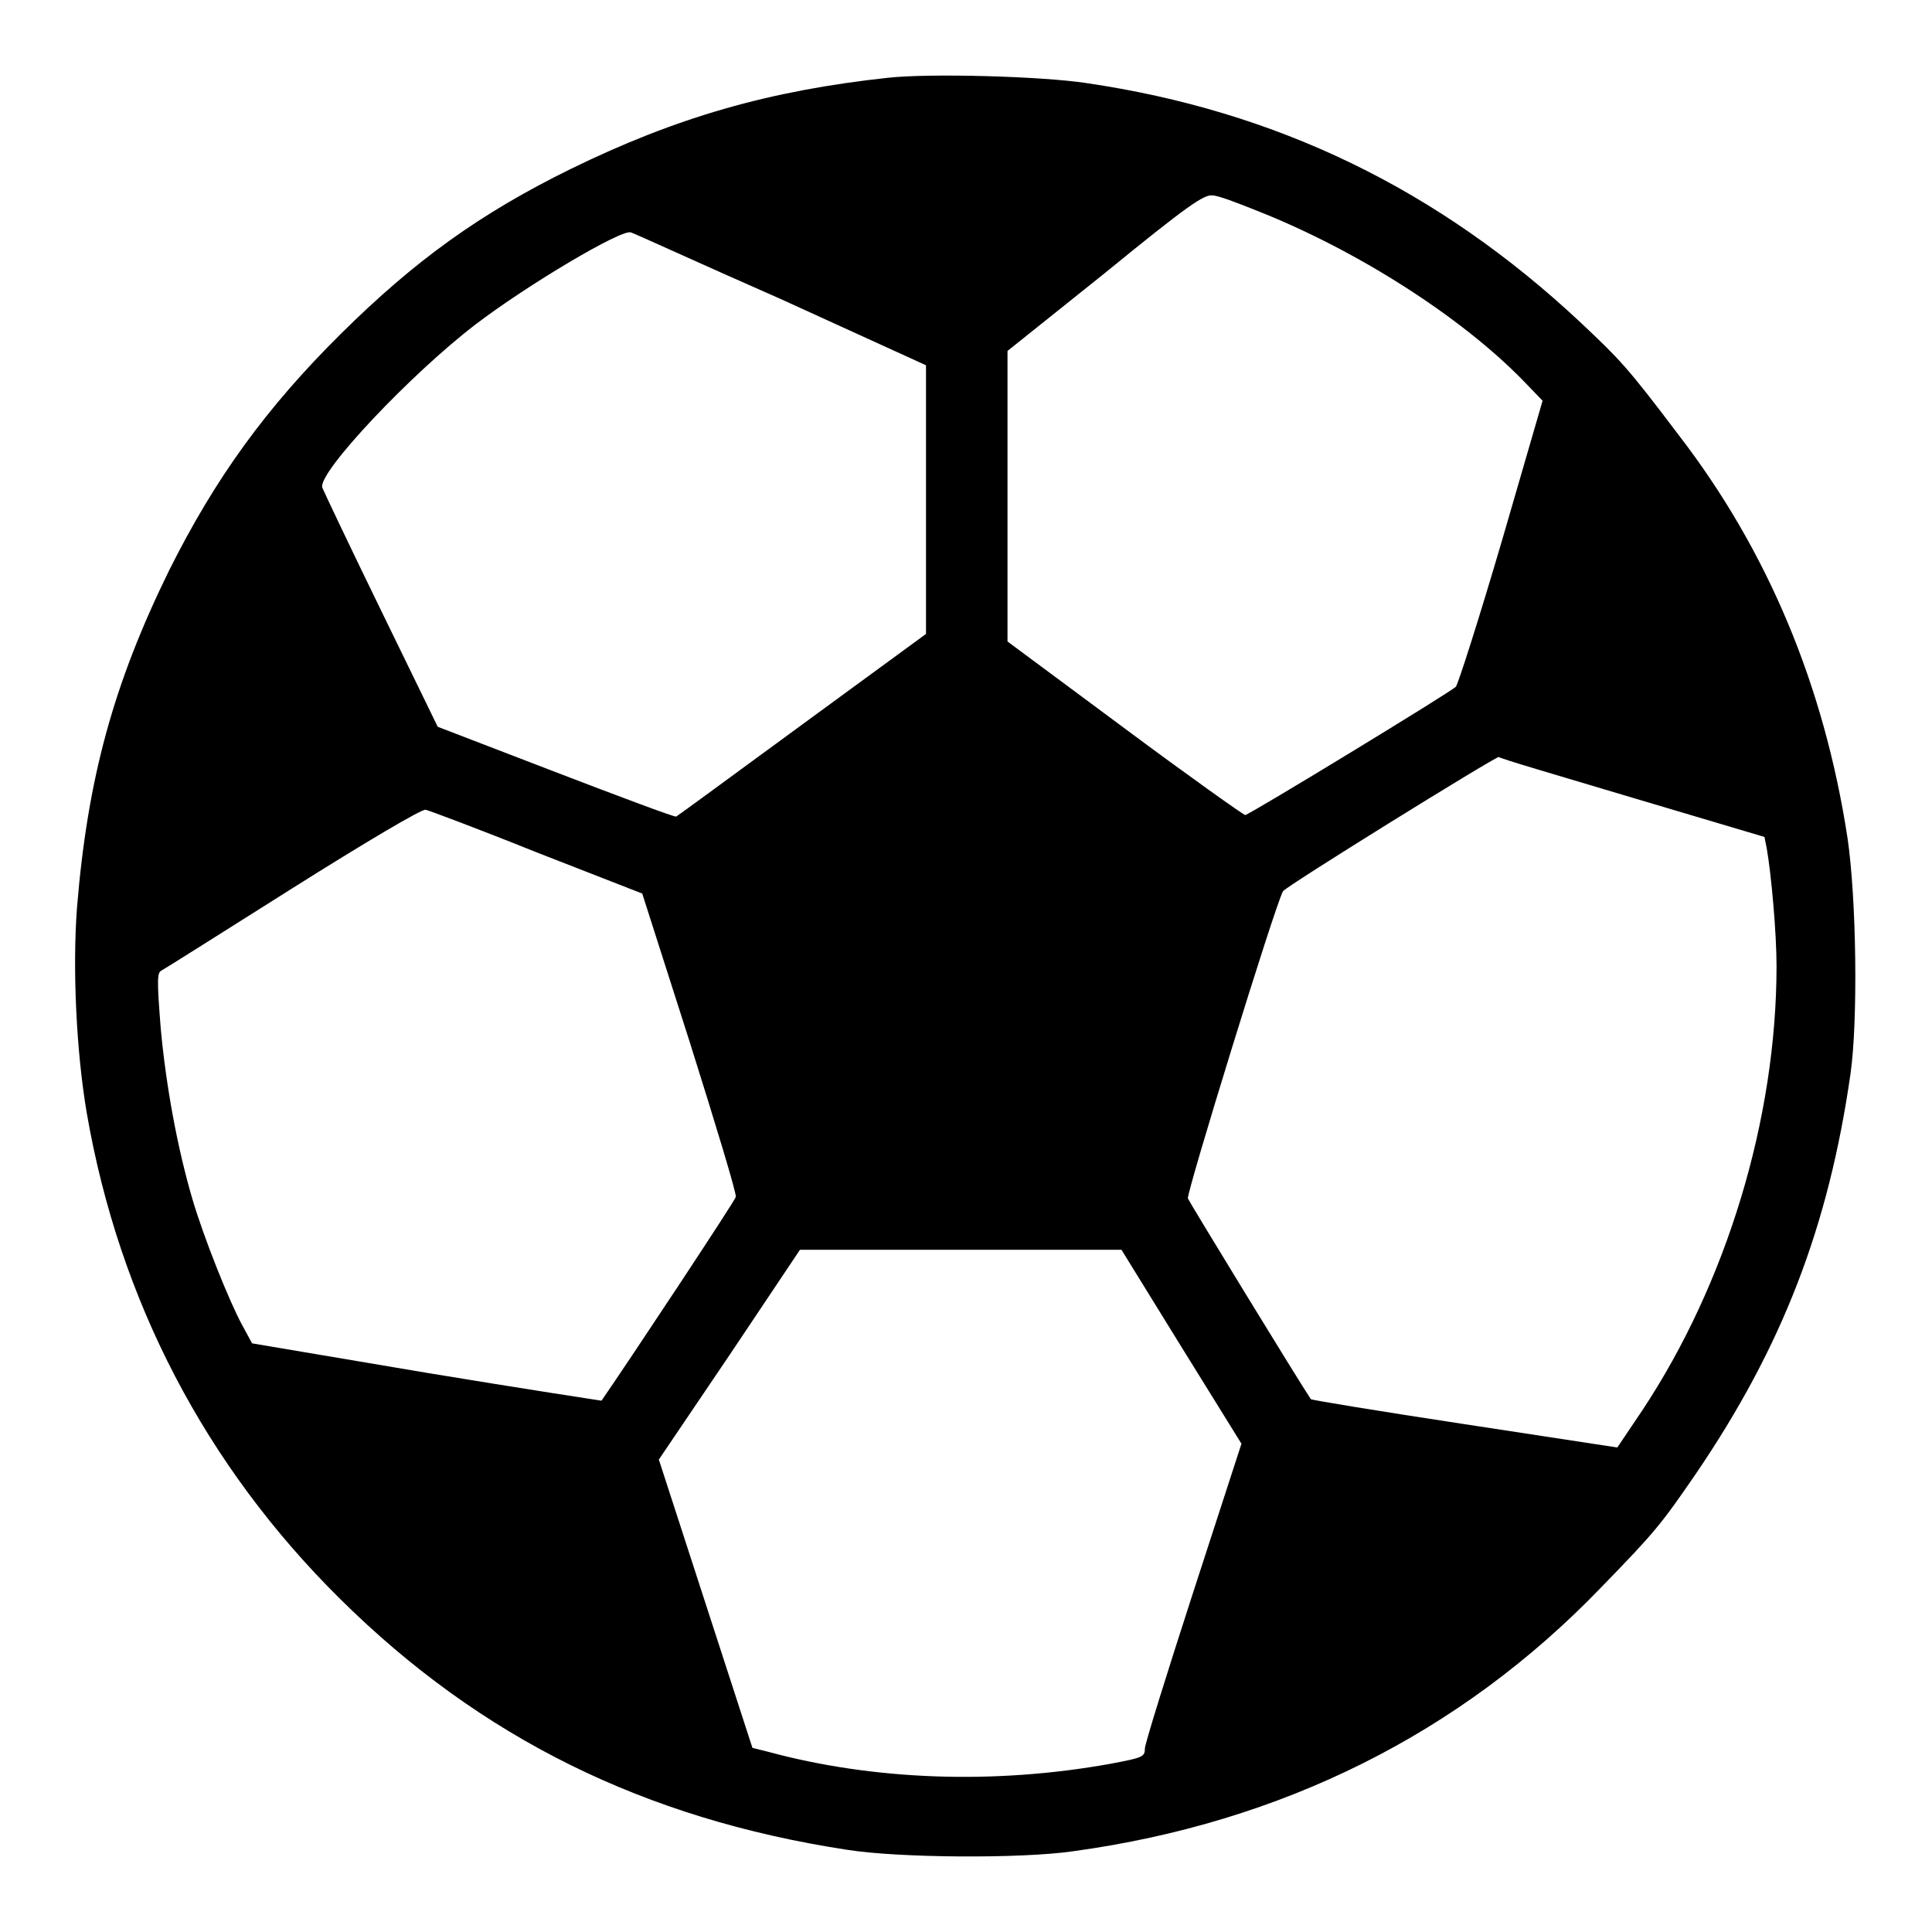
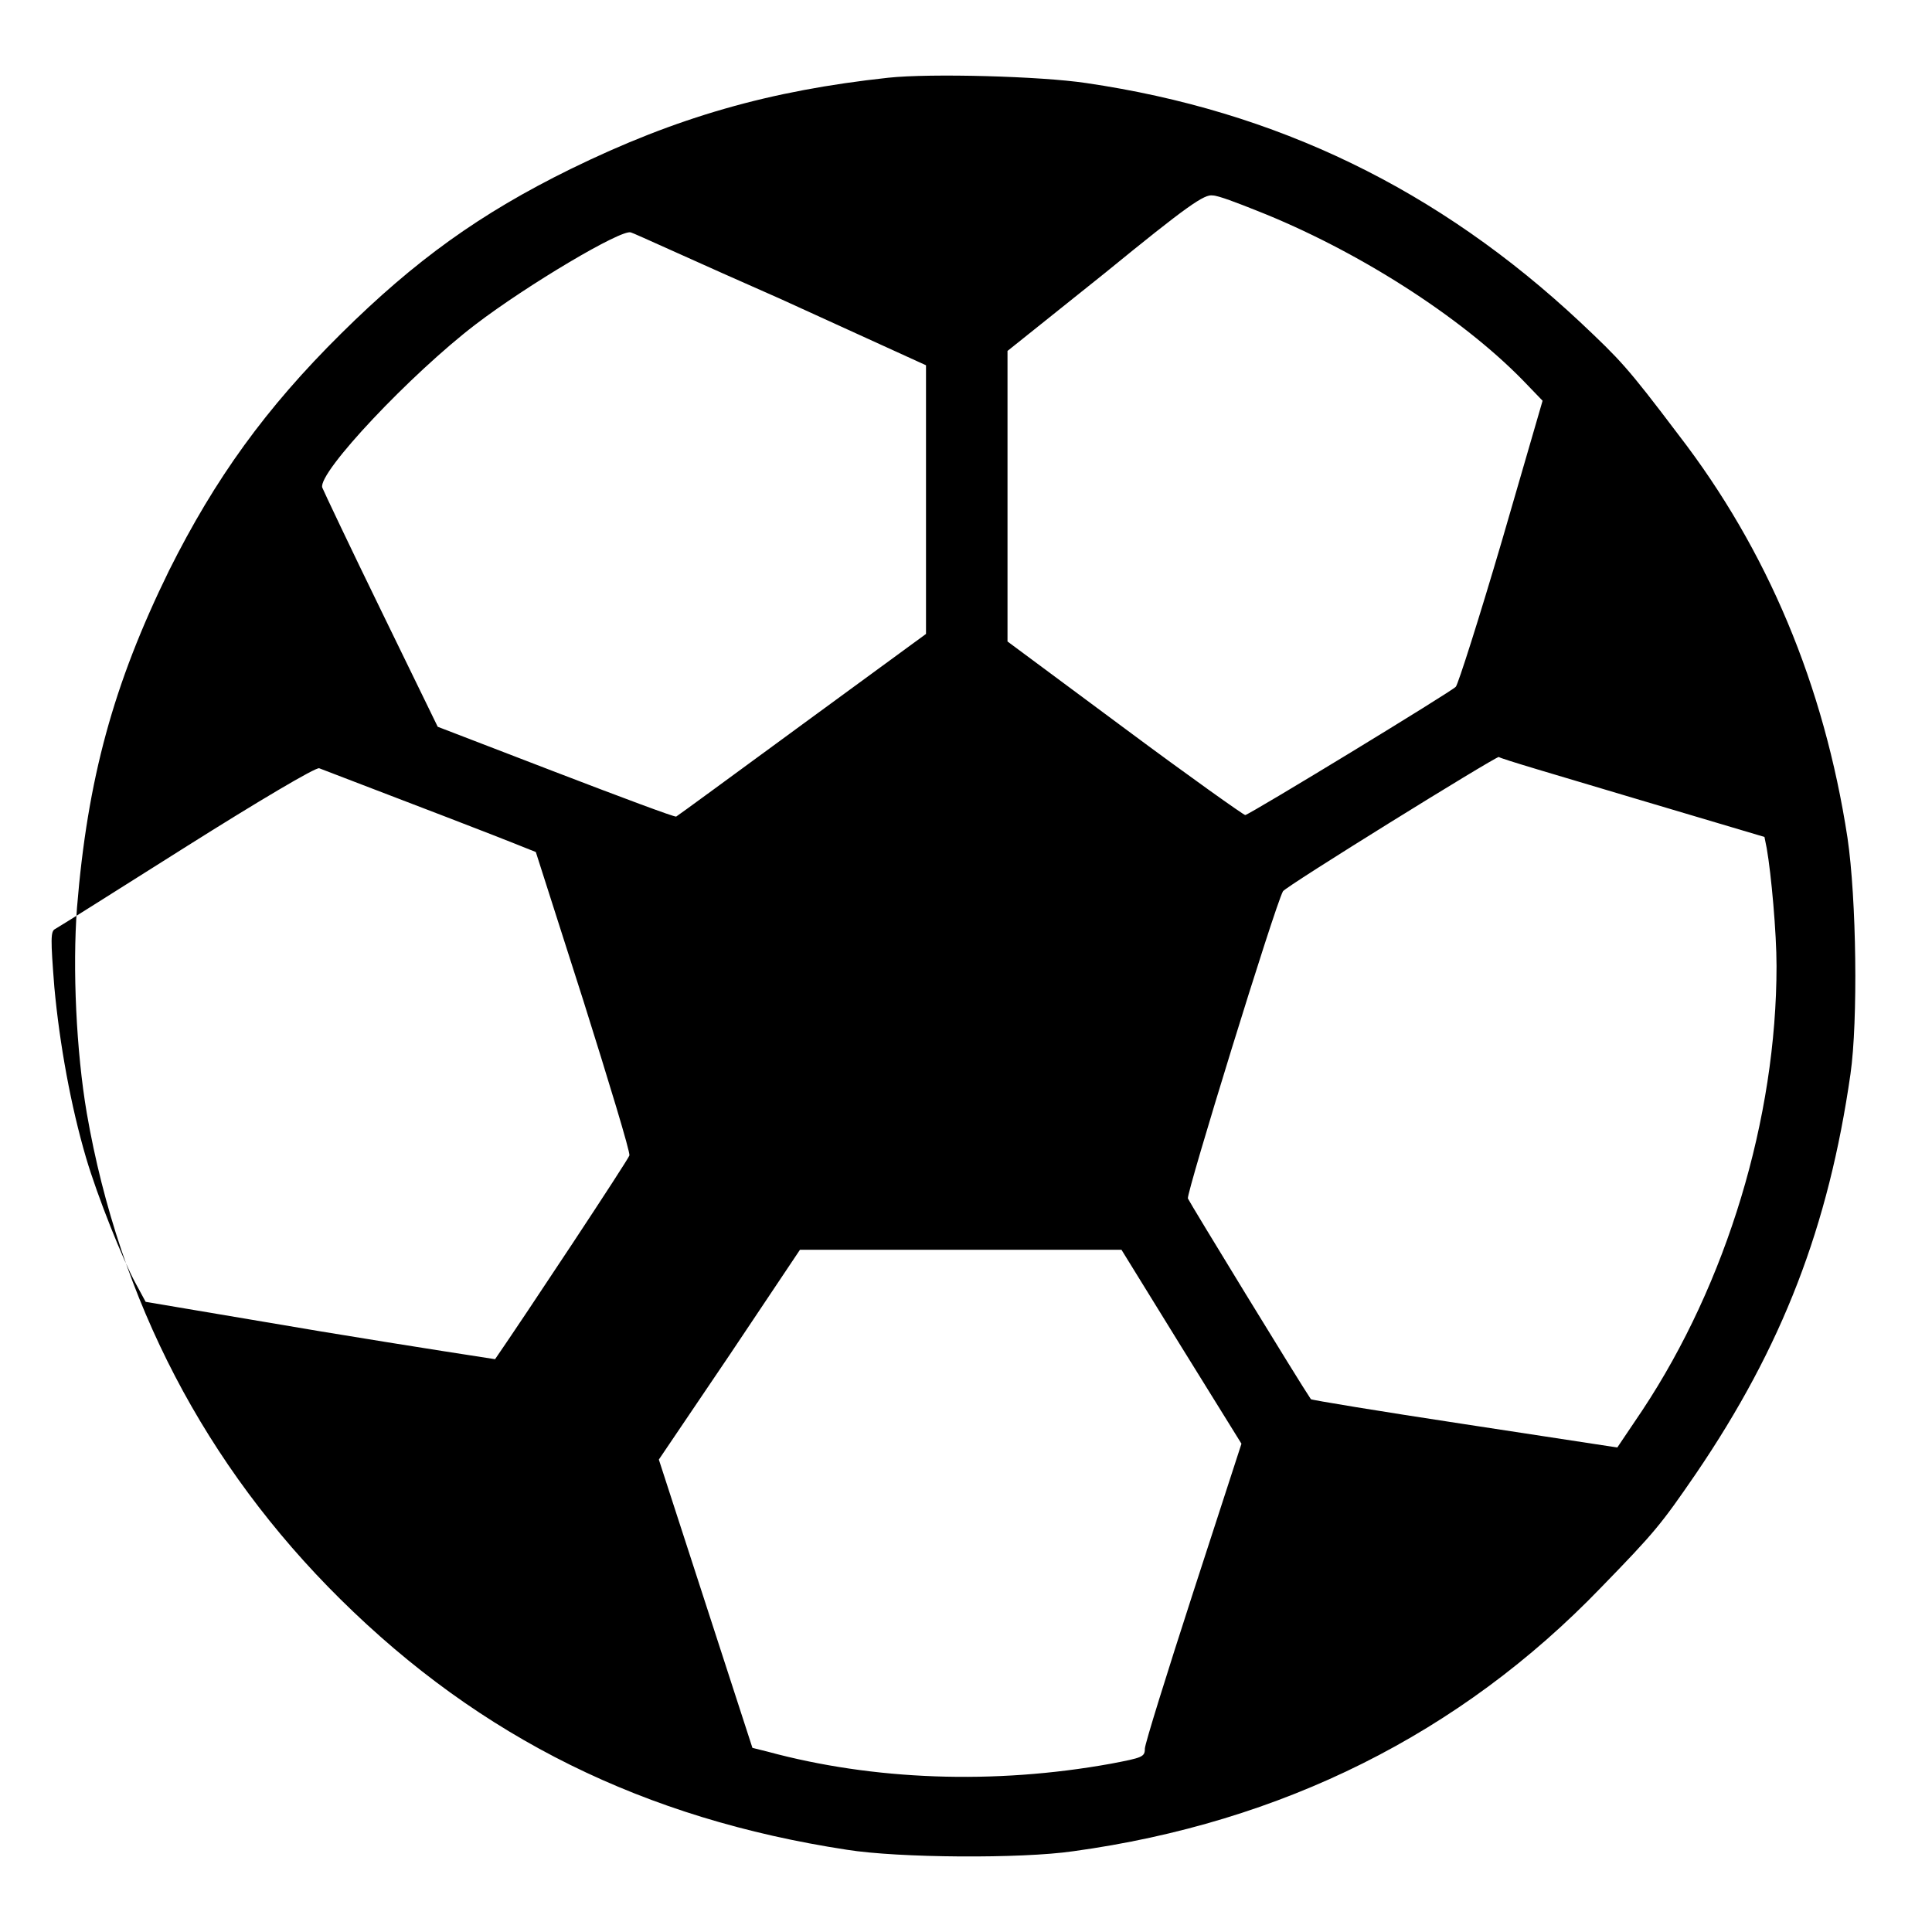
<svg xmlns="http://www.w3.org/2000/svg" version="1.1" x="0px" y="0px" viewBox="0 0 256 256" enable-background="new 0 0 256 256" xml:space="preserve">
  <g>
    <g>
      <g>
-         <path fill="#000000" d="M117.7,10.3C102,12,89.7,15.5,75.6,22.4c-12,5.9-20.6,12.1-30.4,21.8c-10,9.9-16.7,19.2-22.8,31.4c-7.4,15.1-10.8,27.6-12.2,44.7c-0.6,8-0.1,19,1.3,27.2c4.3,24.8,15.7,46.7,33.6,64.4c18.6,18.4,40.3,29.1,67.1,33.2c6.9,1.1,23.1,1.2,30,0.2c27.7-3.8,51.3-15.6,69.9-34.9c7.2-7.4,8-8.4,12.6-15.1c11.5-16.9,17.6-32.8,20.5-53c1-7,0.8-23.2-0.4-31.3c-3.1-20.2-10.6-38.1-22.4-53.4c-6.8-9-7.7-9.9-13-14.9c-18.8-17.6-40.2-28-65.5-31.7C137.9,10.1,123.3,9.7,117.7,10.3z M166.5,27.9c13.2,5.2,27,14,35.3,22.5l2.6,2.7L199,71.7c-3,10.2-5.8,19-6.1,19.3c-0.5,0.6-27.1,16.8-27.9,17c-0.2,0-7.4-5.1-16-11.5L133.5,85V65.7V46.5l13-10.4c10.9-8.9,13.1-10.4,14.2-10.2C161.4,25.9,164,26.9,166.5,27.9z M103.4,39.6l19.3,8.8v17.8V84L106.3,96c-9,6.6-16.5,12.1-16.7,12.2c-0.2,0.1-7.4-2.6-16-5.9L58,96.3l-7.5-15.4c-4.1-8.4-7.6-15.8-7.8-16.3c-0.6-2,11.8-15.1,20.3-21.6c6.8-5.2,19.4-12.7,20.6-12.2C83.8,30.8,92.7,34.9,103.4,39.6z M216.3,105.7l17.5,5.2l0.3,1.5c0.6,3.4,1.3,11.2,1.3,15.6c0,20.2-6.6,42-17.8,58.9l-3.3,4.9l-20.3-3.1c-11.2-1.7-20.3-3.2-20.3-3.3c-1.5-2.2-16.1-26.1-16.3-26.6c-0.2-0.7,11.5-38.7,12.6-40.7c0.3-0.6,27.9-17.7,28.6-17.8C198.7,100.5,206.6,102.8,216.3,105.7z M71,112.9l14.1,5.5l6.3,19.7c3.4,10.8,6.2,20,6.1,20.5c-0.1,0.5-14,21.5-17.8,27c0,0-10.5-1.6-23.2-3.7l-23.1-3.9l-1.3-2.4c-1.7-3.1-5.1-11.6-6.6-16.7c-2-6.8-3.5-15-4.2-22.6c-0.5-6.4-0.5-7.4,0.1-7.7c0.4-0.2,8.3-5.2,17.5-11c9.2-5.8,17.1-10.5,17.5-10.3C56.6,107.3,63.3,109.8,71,112.9z M156.5,178.4l8,12.9l-6.4,19.7c-3.5,10.8-6.4,20.1-6.4,20.7c0,1.1-0.3,1.2-4.5,2c-15.5,2.8-31.5,2.2-45.5-1.6l-2-0.5l-6.2-19.1l-6.2-19.1l9.4-13.9l9.3-13.9h21.3h21.3L156.5,178.4z" />
+         <path fill="#000000" d="M117.7,10.3C102,12,89.7,15.5,75.6,22.4c-12,5.9-20.6,12.1-30.4,21.8c-10,9.9-16.7,19.2-22.8,31.4c-7.4,15.1-10.8,27.6-12.2,44.7c-0.6,8-0.1,19,1.3,27.2c4.3,24.8,15.7,46.7,33.6,64.4c18.6,18.4,40.3,29.1,67.1,33.2c6.9,1.1,23.1,1.2,30,0.2c27.7-3.8,51.3-15.6,69.9-34.9c7.2-7.4,8-8.4,12.6-15.1c11.5-16.9,17.6-32.8,20.5-53c1-7,0.8-23.2-0.4-31.3c-3.1-20.2-10.6-38.1-22.4-53.4c-6.8-9-7.7-9.9-13-14.9c-18.8-17.6-40.2-28-65.5-31.7C137.9,10.1,123.3,9.7,117.7,10.3z M166.5,27.9c13.2,5.2,27,14,35.3,22.5l2.6,2.7L199,71.7c-3,10.2-5.8,19-6.1,19.3c-0.5,0.6-27.1,16.8-27.9,17c-0.2,0-7.4-5.1-16-11.5L133.5,85V65.7V46.5l13-10.4c10.9-8.9,13.1-10.4,14.2-10.2C161.4,25.9,164,26.9,166.5,27.9z M103.4,39.6l19.3,8.8v17.8V84L106.3,96c-9,6.6-16.5,12.1-16.7,12.2c-0.2,0.1-7.4-2.6-16-5.9L58,96.3l-7.5-15.4c-4.1-8.4-7.6-15.8-7.8-16.3c-0.6-2,11.8-15.1,20.3-21.6c6.8-5.2,19.4-12.7,20.6-12.2C83.8,30.8,92.7,34.9,103.4,39.6z M216.3,105.7l17.5,5.2l0.3,1.5c0.6,3.4,1.3,11.2,1.3,15.6c0,20.2-6.6,42-17.8,58.9l-3.3,4.9l-20.3-3.1c-11.2-1.7-20.3-3.2-20.3-3.3c-1.5-2.2-16.1-26.1-16.3-26.6c-0.2-0.7,11.5-38.7,12.6-40.7c0.3-0.6,27.9-17.7,28.6-17.8C198.7,100.5,206.6,102.8,216.3,105.7z M71,112.9l6.3,19.7c3.4,10.8,6.2,20,6.1,20.5c-0.1,0.5-14,21.5-17.8,27c0,0-10.5-1.6-23.2-3.7l-23.1-3.9l-1.3-2.4c-1.7-3.1-5.1-11.6-6.6-16.7c-2-6.8-3.5-15-4.2-22.6c-0.5-6.4-0.5-7.4,0.1-7.7c0.4-0.2,8.3-5.2,17.5-11c9.2-5.8,17.1-10.5,17.5-10.3C56.6,107.3,63.3,109.8,71,112.9z M156.5,178.4l8,12.9l-6.4,19.7c-3.5,10.8-6.4,20.1-6.4,20.7c0,1.1-0.3,1.2-4.5,2c-15.5,2.8-31.5,2.2-45.5-1.6l-2-0.5l-6.2-19.1l-6.2-19.1l9.4-13.9l9.3-13.9h21.3h21.3L156.5,178.4z" />
      </g>
    </g>
  </g>
</svg>